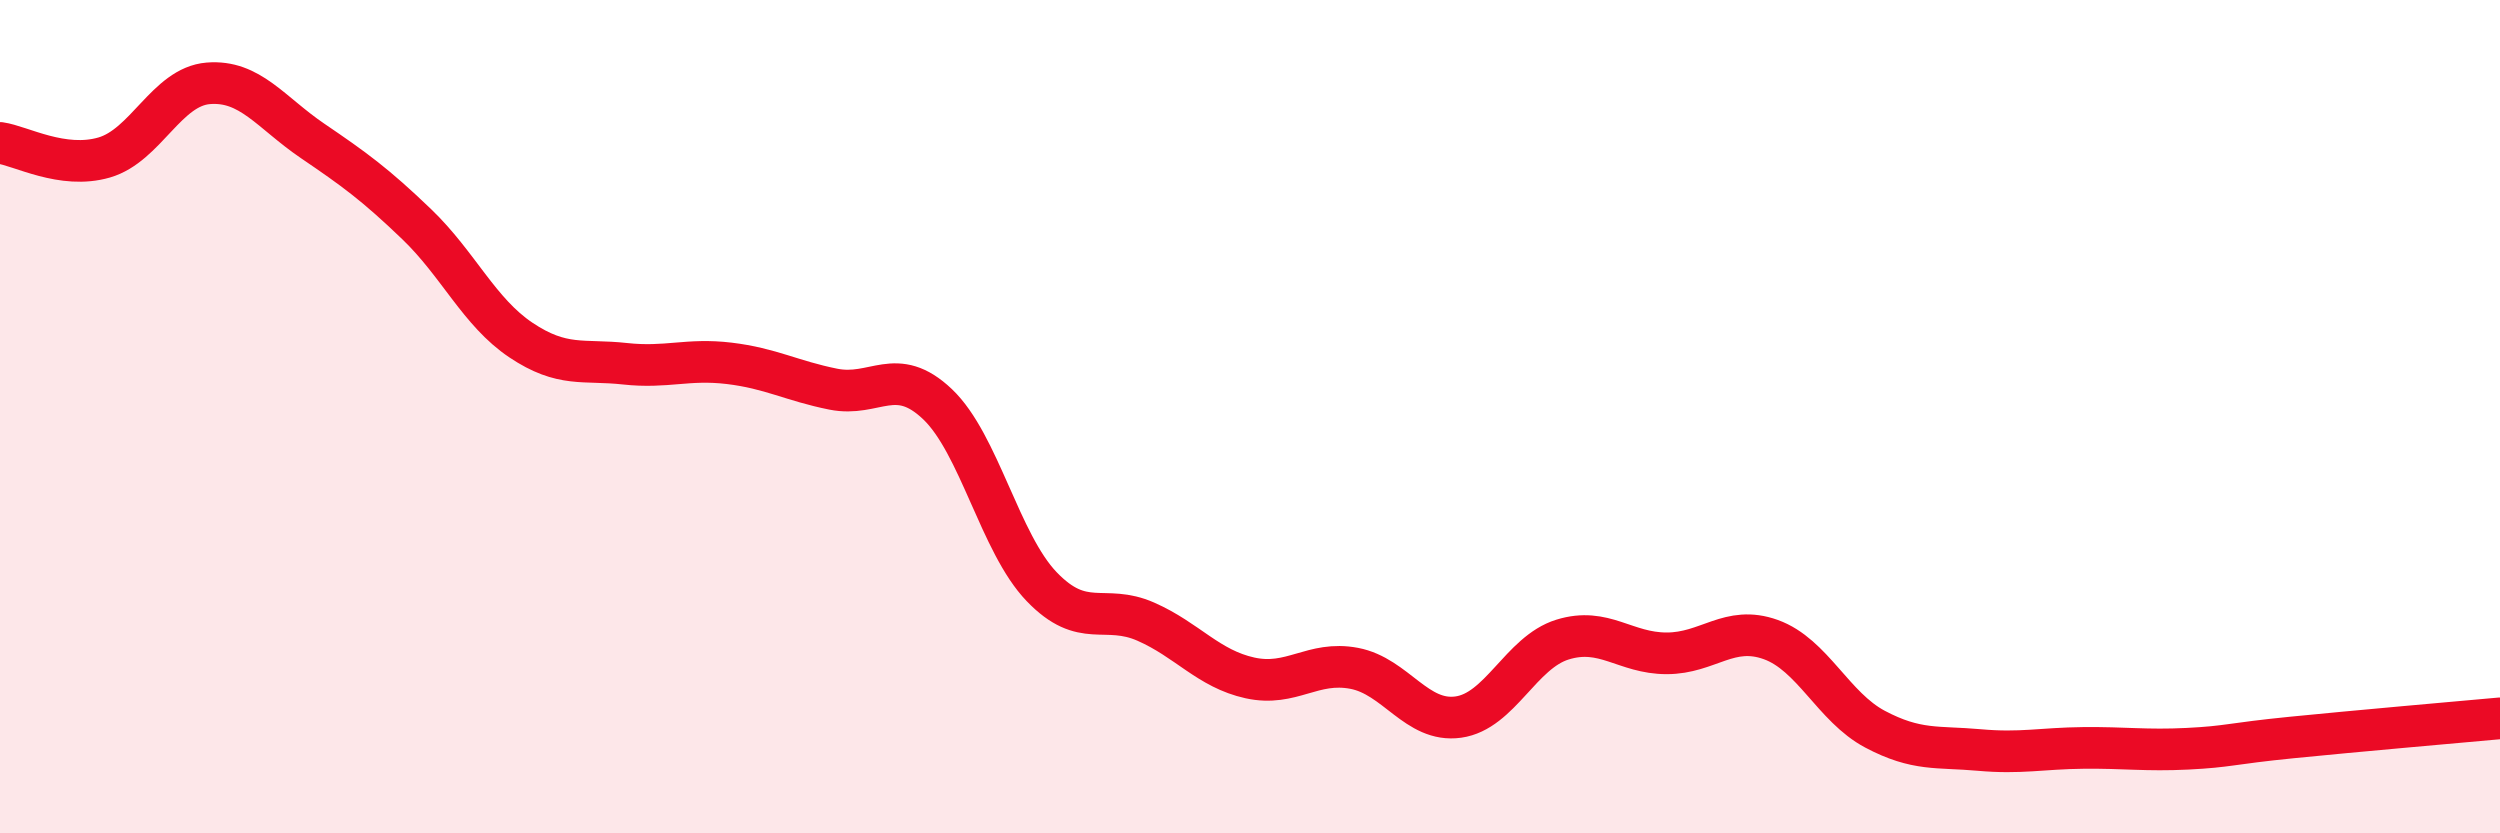
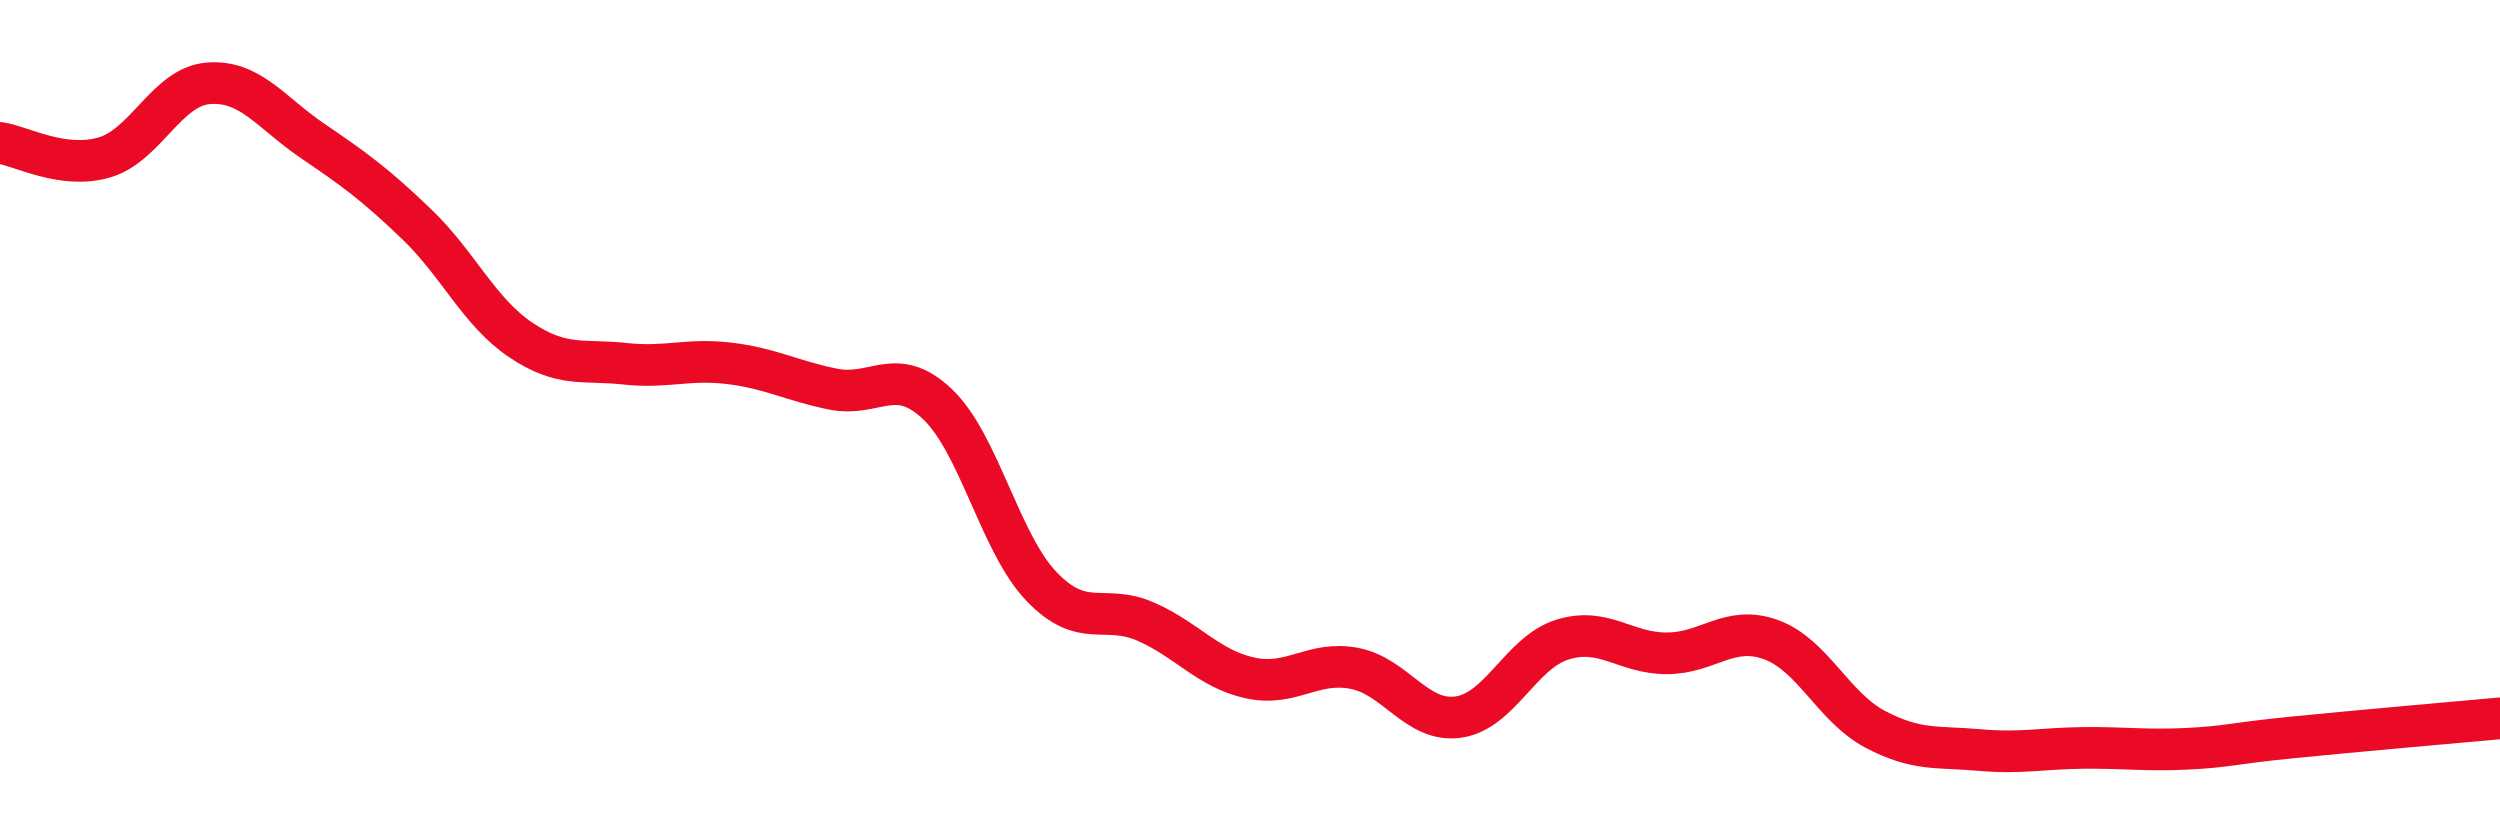
<svg xmlns="http://www.w3.org/2000/svg" width="60" height="20" viewBox="0 0 60 20">
-   <path d="M 0,3.43 C 0.5,3.5 1.5,4.07 2.5,3.78 C 3.5,3.49 4,2.08 5,2 C 6,1.92 6.5,2.7 7.5,3.38 C 8.5,4.06 9,4.42 10,5.38 C 11,6.34 11.5,7.49 12.5,8.16 C 13.5,8.83 14,8.62 15,8.73 C 16,8.84 16.5,8.6 17.5,8.72 C 18.5,8.84 19,9.14 20,9.34 C 21,9.54 21.5,8.75 22.5,9.7 C 23.5,10.65 24,13.04 25,14.08 C 26,15.12 26.5,14.48 27.5,14.92 C 28.5,15.36 29,16.05 30,16.27 C 31,16.49 31.5,15.85 32.5,16.04 C 33.5,16.23 34,17.35 35,17.21 C 36,17.07 36.5,15.66 37.5,15.35 C 38.5,15.04 39,15.68 40,15.68 C 41,15.68 41.5,14.99 42.5,15.35 C 43.5,15.71 44,16.97 45,17.5 C 46,18.03 46.5,17.91 47.5,18 C 48.5,18.09 49,17.96 50,17.95 C 51,17.94 51.5,18.02 52.5,17.97 C 53.5,17.92 53.5,17.85 55,17.7 C 56.5,17.55 59,17.33 60,17.24L60 20L0 20Z" fill="#EB0A25" opacity="0.1" stroke-linecap="round" stroke-linejoin="round" />
  <path d="M 0,3.43 C 0.5,3.5 1.5,4.07 2.5,3.78 C 3.5,3.49 4,2.08 5,2 C 6,1.92 6.5,2.7 7.5,3.38 C 8.5,4.06 9,4.42 10,5.38 C 11,6.34 11.5,7.49 12.5,8.16 C 13.5,8.83 14,8.62 15,8.73 C 16,8.84 16.5,8.6 17.5,8.72 C 18.5,8.84 19,9.14 20,9.34 C 21,9.54 21.5,8.75 22.5,9.7 C 23.5,10.65 24,13.04 25,14.08 C 26,15.12 26.5,14.48 27.5,14.92 C 28.5,15.36 29,16.05 30,16.27 C 31,16.49 31.5,15.85 32.5,16.04 C 33.5,16.23 34,17.35 35,17.21 C 36,17.07 36.5,15.66 37.5,15.35 C 38.5,15.04 39,15.68 40,15.68 C 41,15.68 41.5,14.99 42.5,15.35 C 43.5,15.71 44,16.97 45,17.5 C 46,18.03 46.5,17.91 47.5,18 C 48.5,18.09 49,17.96 50,17.95 C 51,17.94 51.5,18.02 52.5,17.97 C 53.5,17.92 53.5,17.85 55,17.7 C 56.5,17.55 59,17.33 60,17.24" stroke="#EB0A25" stroke-width="1" fill="none" stroke-linecap="round" stroke-linejoin="round" />
</svg>